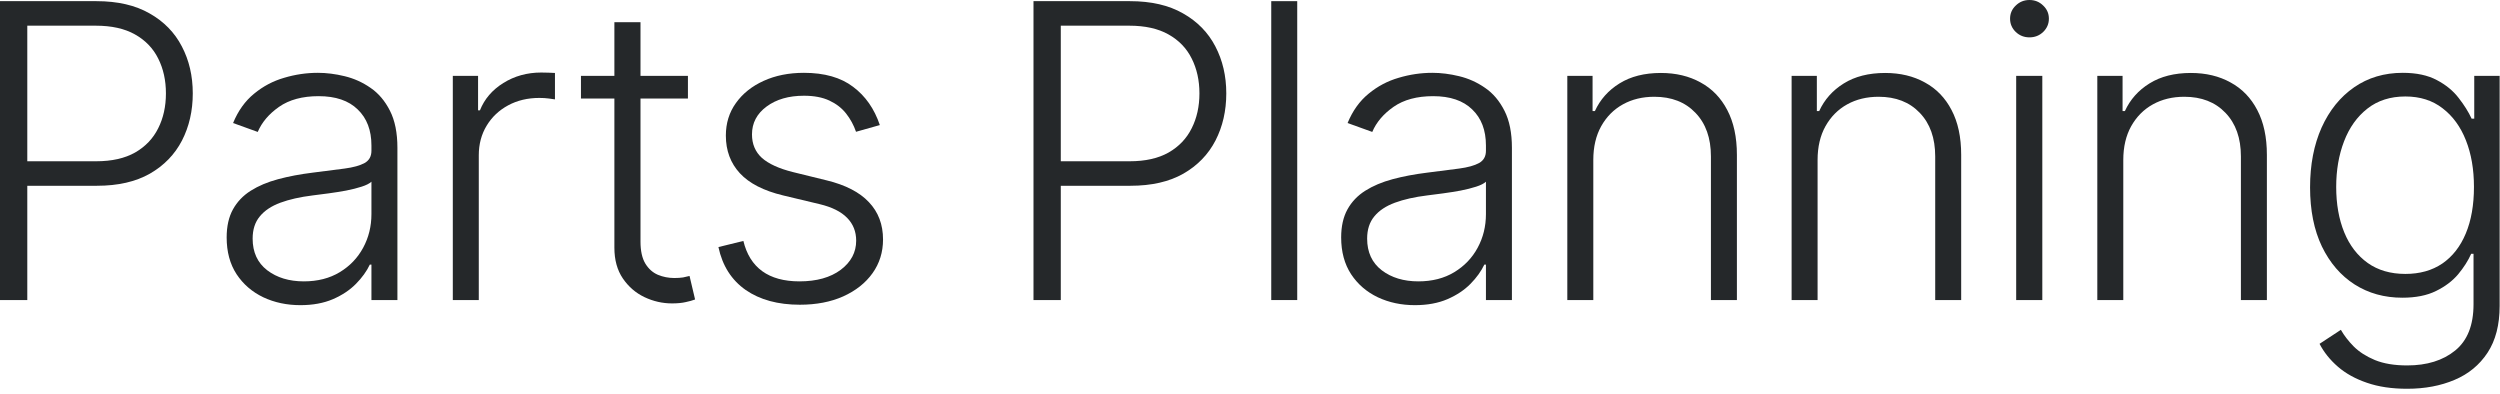
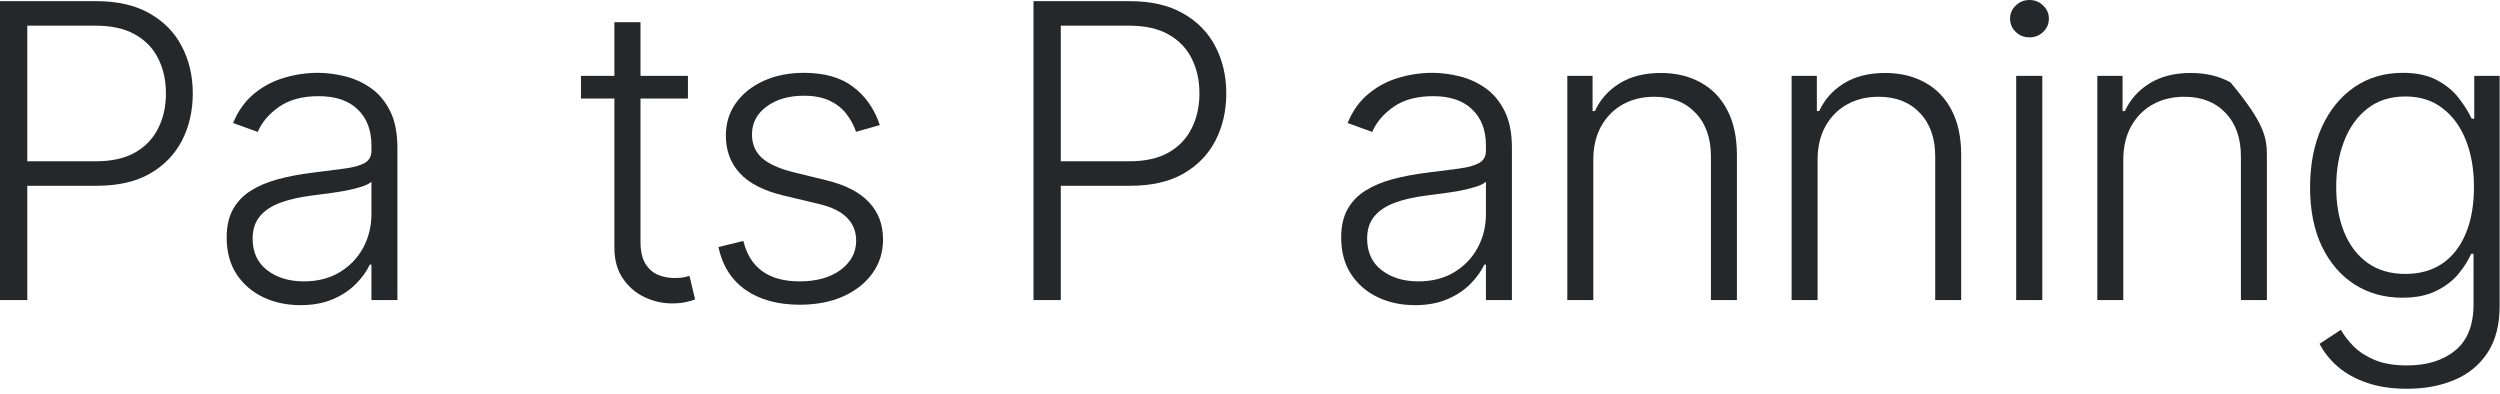
<svg xmlns="http://www.w3.org/2000/svg" width="146" height="23" viewBox="0 0 146 23" fill="none">
  <path d="M140.576 22.704C139.684 22.704 138.903 22.588 138.232 22.355C137.562 22.128 136.996 21.815 136.536 21.418C136.076 21.02 135.718 20.574 135.462 20.079L136.707 19.261C136.894 19.591 137.144 19.915 137.457 20.233C137.775 20.551 138.187 20.815 138.692 21.026C139.204 21.236 139.832 21.341 140.576 21.341C141.735 21.341 142.67 21.051 143.38 20.472C144.096 19.892 144.454 18.991 144.454 17.77V14.821H144.317C144.141 15.219 143.888 15.617 143.559 16.014C143.229 16.406 142.797 16.733 142.263 16.994C141.735 17.256 141.079 17.386 140.295 17.386C139.249 17.386 138.32 17.128 137.508 16.611C136.701 16.094 136.065 15.355 135.599 14.395C135.138 13.429 134.908 12.278 134.908 10.943C134.908 9.619 135.133 8.455 135.582 7.449C136.036 6.443 136.67 5.659 137.482 5.097C138.295 4.534 139.241 4.253 140.32 4.253C141.121 4.253 141.786 4.395 142.315 4.679C142.843 4.957 143.266 5.304 143.584 5.719C143.908 6.134 144.161 6.537 144.343 6.929H144.496V4.432H145.979V17.864C145.979 18.972 145.743 19.884 145.272 20.599C144.8 21.315 144.158 21.844 143.346 22.185C142.533 22.531 141.61 22.704 140.576 22.704ZM140.474 15.997C141.315 15.997 142.033 15.796 142.63 15.392C143.226 14.983 143.684 14.398 144.002 13.636C144.32 12.875 144.479 11.969 144.479 10.918C144.479 9.895 144.323 8.989 144.011 8.199C143.698 7.403 143.243 6.778 142.647 6.324C142.056 5.864 141.332 5.634 140.474 5.634C139.599 5.634 138.86 5.869 138.258 6.341C137.655 6.812 137.201 7.449 136.894 8.25C136.587 9.045 136.434 9.935 136.434 10.918C136.434 11.918 136.59 12.801 136.903 13.568C137.215 14.329 137.672 14.926 138.275 15.358C138.877 15.784 139.61 15.997 140.474 15.997Z" fill="#25282A" />
-   <path d="M124 9.341V17.523H122.483V4.432H123.958V6.486H124.094C124.401 5.815 124.878 5.278 125.526 4.875C126.179 4.466 126.986 4.261 127.946 4.261C128.827 4.261 129.6 4.446 130.264 4.815C130.935 5.179 131.455 5.716 131.824 6.426C132.199 7.136 132.386 8.009 132.386 9.043V17.523H130.869V9.136C130.869 8.062 130.568 7.213 129.966 6.588C129.369 5.963 128.568 5.651 127.563 5.651C126.875 5.651 126.264 5.798 125.73 6.094C125.196 6.389 124.773 6.815 124.46 7.372C124.154 7.923 124 8.58 124 9.341Z" fill="#25282A" />
+   <path d="M124 9.341V17.523H122.483V4.432H123.958V6.486H124.094C124.401 5.815 124.878 5.278 125.526 4.875C126.179 4.466 126.986 4.261 127.946 4.261C128.827 4.261 129.6 4.446 130.264 4.815C132.199 7.136 132.386 8.009 132.386 9.043V17.523H130.869V9.136C130.869 8.062 130.568 7.213 129.966 6.588C129.369 5.963 128.568 5.651 127.563 5.651C126.875 5.651 126.264 5.798 125.73 6.094C125.196 6.389 124.773 6.815 124.46 7.372C124.154 7.923 124 8.58 124 9.341Z" fill="#25282A" />
  <path d="M117.745 17.523V4.432H119.271V17.523H117.745ZM118.521 2.182C118.209 2.182 117.941 2.077 117.72 1.866C117.498 1.651 117.388 1.392 117.388 1.091C117.388 0.79 117.498 0.534 117.72 0.324C117.941 0.108 118.209 0 118.521 0C118.834 0 119.101 0.108 119.322 0.324C119.544 0.534 119.655 0.79 119.655 1.091C119.655 1.392 119.544 1.651 119.322 1.866C119.101 2.077 118.834 2.182 118.521 2.182Z" fill="#25282A" />
  <path d="M106.147 9.341V17.523H104.63V4.432H106.104V6.486H106.241C106.548 5.815 107.025 5.278 107.673 4.875C108.326 4.466 109.133 4.261 110.093 4.261C110.974 4.261 111.746 4.446 112.411 4.815C113.082 5.179 113.602 5.716 113.971 6.426C114.346 7.136 114.533 8.009 114.533 9.043V17.523H113.016V9.136C113.016 8.062 112.715 7.213 112.113 6.588C111.516 5.963 110.715 5.651 109.71 5.651C109.022 5.651 108.411 5.798 107.877 6.094C107.343 6.389 106.92 6.815 106.607 7.372C106.3 7.923 106.147 8.58 106.147 9.341Z" fill="#25282A" />
  <path d="M93.049 9.341V17.523H91.531V4.432H93.006V6.486H93.142C93.449 5.815 93.926 5.278 94.574 4.875C95.228 4.466 96.034 4.261 96.995 4.261C97.875 4.261 98.648 4.446 99.313 4.815C99.983 5.179 100.503 5.716 100.872 6.426C101.247 7.136 101.435 8.009 101.435 9.043V17.523H99.918V9.136C99.918 8.062 99.617 7.213 99.014 6.588C98.418 5.963 97.617 5.651 96.611 5.651C95.924 5.651 95.313 5.798 94.779 6.094C94.245 6.389 93.821 6.815 93.509 7.372C93.202 7.923 93.049 8.58 93.049 9.341Z" fill="#25282A" />
  <path d="M82.628 17.821C81.839 17.821 81.117 17.668 80.464 17.361C79.81 17.048 79.29 16.599 78.904 16.014C78.518 15.423 78.324 14.707 78.324 13.867C78.324 13.219 78.447 12.673 78.691 12.23C78.935 11.787 79.282 11.423 79.731 11.139C80.18 10.855 80.711 10.631 81.324 10.466C81.938 10.301 82.614 10.173 83.353 10.082C84.086 9.991 84.705 9.912 85.211 9.844C85.722 9.776 86.111 9.668 86.378 9.52C86.645 9.372 86.779 9.134 86.779 8.804V8.497C86.779 7.605 86.512 6.903 85.978 6.392C85.449 5.875 84.688 5.616 83.694 5.616C82.751 5.616 81.981 5.824 81.384 6.239C80.793 6.653 80.378 7.142 80.14 7.705L78.699 7.185C78.995 6.469 79.404 5.898 79.927 5.472C80.449 5.04 81.035 4.73 81.682 4.543C82.33 4.349 82.986 4.253 83.651 4.253C84.151 4.253 84.671 4.318 85.211 4.449C85.756 4.58 86.262 4.807 86.728 5.131C87.194 5.449 87.572 5.895 87.861 6.469C88.151 7.037 88.296 7.759 88.296 8.634V17.523H86.779V15.452H86.685C86.503 15.838 86.234 16.213 85.876 16.577C85.518 16.94 85.069 17.239 84.529 17.472C83.989 17.704 83.356 17.821 82.628 17.821ZM82.833 16.432C83.64 16.432 84.339 16.253 84.93 15.895C85.52 15.537 85.975 15.062 86.293 14.472C86.617 13.875 86.779 13.219 86.779 12.503V10.611C86.665 10.719 86.475 10.815 86.208 10.901C85.947 10.986 85.643 11.062 85.296 11.131C84.955 11.193 84.614 11.247 84.273 11.293C83.932 11.338 83.626 11.378 83.353 11.412C82.614 11.503 81.984 11.645 81.461 11.838C80.938 12.031 80.537 12.298 80.259 12.639C79.981 12.974 79.841 13.406 79.841 13.935C79.841 14.73 80.126 15.347 80.694 15.784C81.262 16.216 81.975 16.432 82.833 16.432Z" fill="#25282A" />
-   <path d="M75.758 0.068V17.523H74.241V0.068H75.758Z" fill="#25282A" />
  <path d="M60.356 17.523V0.068H65.99C67.228 0.068 68.263 0.307 69.092 0.784C69.927 1.256 70.555 1.898 70.976 2.71C71.402 3.523 71.615 4.438 71.615 5.455C71.615 6.472 71.405 7.389 70.984 8.207C70.564 9.02 69.939 9.665 69.109 10.142C68.28 10.614 67.248 10.849 66.015 10.849H61.584V9.418H65.973C66.888 9.418 67.646 9.247 68.248 8.906C68.851 8.56 69.299 8.088 69.595 7.491C69.896 6.895 70.047 6.216 70.047 5.455C70.047 4.693 69.896 4.014 69.595 3.418C69.299 2.821 68.848 2.352 68.24 2.011C67.638 1.67 66.873 1.5 65.947 1.5H61.95V17.523H60.356Z" fill="#25282A" />
  <path d="M51.382 7.304L49.992 7.696C49.856 7.304 49.663 6.949 49.413 6.631C49.163 6.312 48.836 6.06 48.433 5.872C48.035 5.685 47.541 5.591 46.95 5.591C46.063 5.591 45.336 5.801 44.768 6.222C44.2 6.642 43.916 7.185 43.916 7.849C43.916 8.412 44.109 8.869 44.495 9.222C44.887 9.568 45.49 9.844 46.302 10.048L48.279 10.534C49.376 10.801 50.197 11.224 50.742 11.804C51.294 12.383 51.569 13.111 51.569 13.986C51.569 14.724 51.365 15.381 50.956 15.954C50.546 16.528 49.975 16.98 49.242 17.31C48.515 17.634 47.671 17.796 46.711 17.796C45.433 17.796 44.379 17.509 43.549 16.935C42.72 16.355 42.188 15.52 41.956 14.429L43.413 14.071C43.6 14.849 43.967 15.438 44.512 15.835C45.063 16.233 45.788 16.432 46.686 16.432C47.691 16.432 48.495 16.207 49.098 15.758C49.7 15.304 50.001 14.736 50.001 14.054C50.001 13.526 49.825 13.082 49.473 12.724C49.12 12.361 48.586 12.094 47.87 11.923L45.731 11.412C44.595 11.139 43.754 10.707 43.208 10.117C42.663 9.526 42.39 8.793 42.39 7.918C42.39 7.196 42.586 6.562 42.978 6.017C43.37 5.466 43.91 5.034 44.598 4.722C45.285 4.409 46.069 4.253 46.95 4.253C48.149 4.253 49.106 4.526 49.822 5.071C50.544 5.611 51.063 6.355 51.382 7.304Z" fill="#25282A" />
  <path d="M40.175 4.432V5.753H33.928V4.432H40.175ZM35.88 1.295H37.405V14.105C37.405 14.651 37.499 15.079 37.687 15.392C37.874 15.699 38.118 15.918 38.42 16.048C38.721 16.173 39.042 16.236 39.383 16.236C39.581 16.236 39.752 16.224 39.894 16.202C40.036 16.173 40.161 16.145 40.269 16.116L40.593 17.489C40.445 17.546 40.263 17.597 40.047 17.642C39.831 17.693 39.565 17.719 39.246 17.719C38.69 17.719 38.153 17.597 37.636 17.352C37.124 17.108 36.704 16.744 36.374 16.261C36.045 15.778 35.88 15.179 35.88 14.463V1.295Z" fill="#25282A" />
-   <path d="M26.444 17.523V4.432H27.919V6.443H28.029C28.291 5.784 28.745 5.253 29.393 4.849C30.046 4.44 30.785 4.236 31.609 4.236C31.734 4.236 31.873 4.239 32.026 4.244C32.18 4.25 32.308 4.256 32.41 4.261V5.804C32.342 5.793 32.222 5.776 32.052 5.753C31.881 5.73 31.697 5.719 31.498 5.719C30.816 5.719 30.208 5.864 29.674 6.153C29.146 6.438 28.728 6.832 28.421 7.338C28.114 7.844 27.961 8.42 27.961 9.068V17.523H26.444Z" fill="#25282A" />
  <path d="M17.541 17.821C16.751 17.821 16.03 17.668 15.376 17.361C14.723 17.048 14.203 16.599 13.816 16.014C13.43 15.423 13.237 14.707 13.237 13.867C13.237 13.219 13.359 12.673 13.603 12.23C13.848 11.787 14.194 11.423 14.643 11.139C15.092 10.855 15.623 10.631 16.237 10.466C16.851 10.301 17.527 10.173 18.265 10.082C18.998 9.991 19.618 9.912 20.123 9.844C20.635 9.776 21.024 9.668 21.291 9.52C21.558 9.372 21.692 9.134 21.692 8.804V8.497C21.692 7.605 21.424 6.903 20.89 6.392C20.362 5.875 19.601 5.616 18.606 5.616C17.663 5.616 16.893 5.824 16.297 6.239C15.706 6.653 15.291 7.142 15.052 7.705L13.612 7.185C13.907 6.469 14.316 5.898 14.839 5.472C15.362 5.04 15.947 4.73 16.595 4.543C17.243 4.349 17.899 4.253 18.564 4.253C19.064 4.253 19.584 4.318 20.123 4.449C20.669 4.58 21.174 4.807 21.64 5.131C22.106 5.449 22.484 5.895 22.774 6.469C23.064 7.037 23.209 7.759 23.209 8.634V17.523H21.692V15.452H21.598C21.416 15.838 21.146 16.213 20.788 16.577C20.43 16.94 19.981 17.239 19.442 17.472C18.902 17.704 18.268 17.821 17.541 17.821ZM17.745 16.432C18.552 16.432 19.251 16.253 19.842 15.895C20.433 15.537 20.887 15.062 21.206 14.472C21.53 13.875 21.692 13.219 21.692 12.503V10.611C21.578 10.719 21.387 10.815 21.12 10.901C20.859 10.986 20.555 11.062 20.209 11.131C19.868 11.193 19.527 11.247 19.186 11.293C18.845 11.338 18.538 11.378 18.265 11.412C17.527 11.503 16.896 11.645 16.373 11.838C15.851 12.031 15.45 12.298 15.172 12.639C14.893 12.974 14.754 13.406 14.754 13.935C14.754 14.73 15.038 15.347 15.606 15.784C16.174 16.216 16.887 16.432 17.745 16.432Z" fill="#25282A" />
  <path d="M0 17.523V0.068H5.634C6.872 0.068 7.906 0.307 8.736 0.784C9.571 1.256 10.199 1.898 10.619 2.71C11.046 3.523 11.258 4.438 11.258 5.455C11.258 6.472 11.048 7.389 10.628 8.207C10.207 9.02 9.582 9.665 8.753 10.142C7.923 10.614 6.892 10.849 5.659 10.849H1.227V9.418H5.616C6.531 9.418 7.29 9.247 7.892 8.906C8.494 8.56 8.943 8.088 9.239 7.491C9.54 6.895 9.69 6.216 9.69 5.455C9.69 4.693 9.54 4.014 9.239 3.418C8.943 2.821 8.491 2.352 7.884 2.011C7.281 1.67 6.517 1.5 5.591 1.5H1.594V17.523H0Z" fill="#25282A" />
</svg>